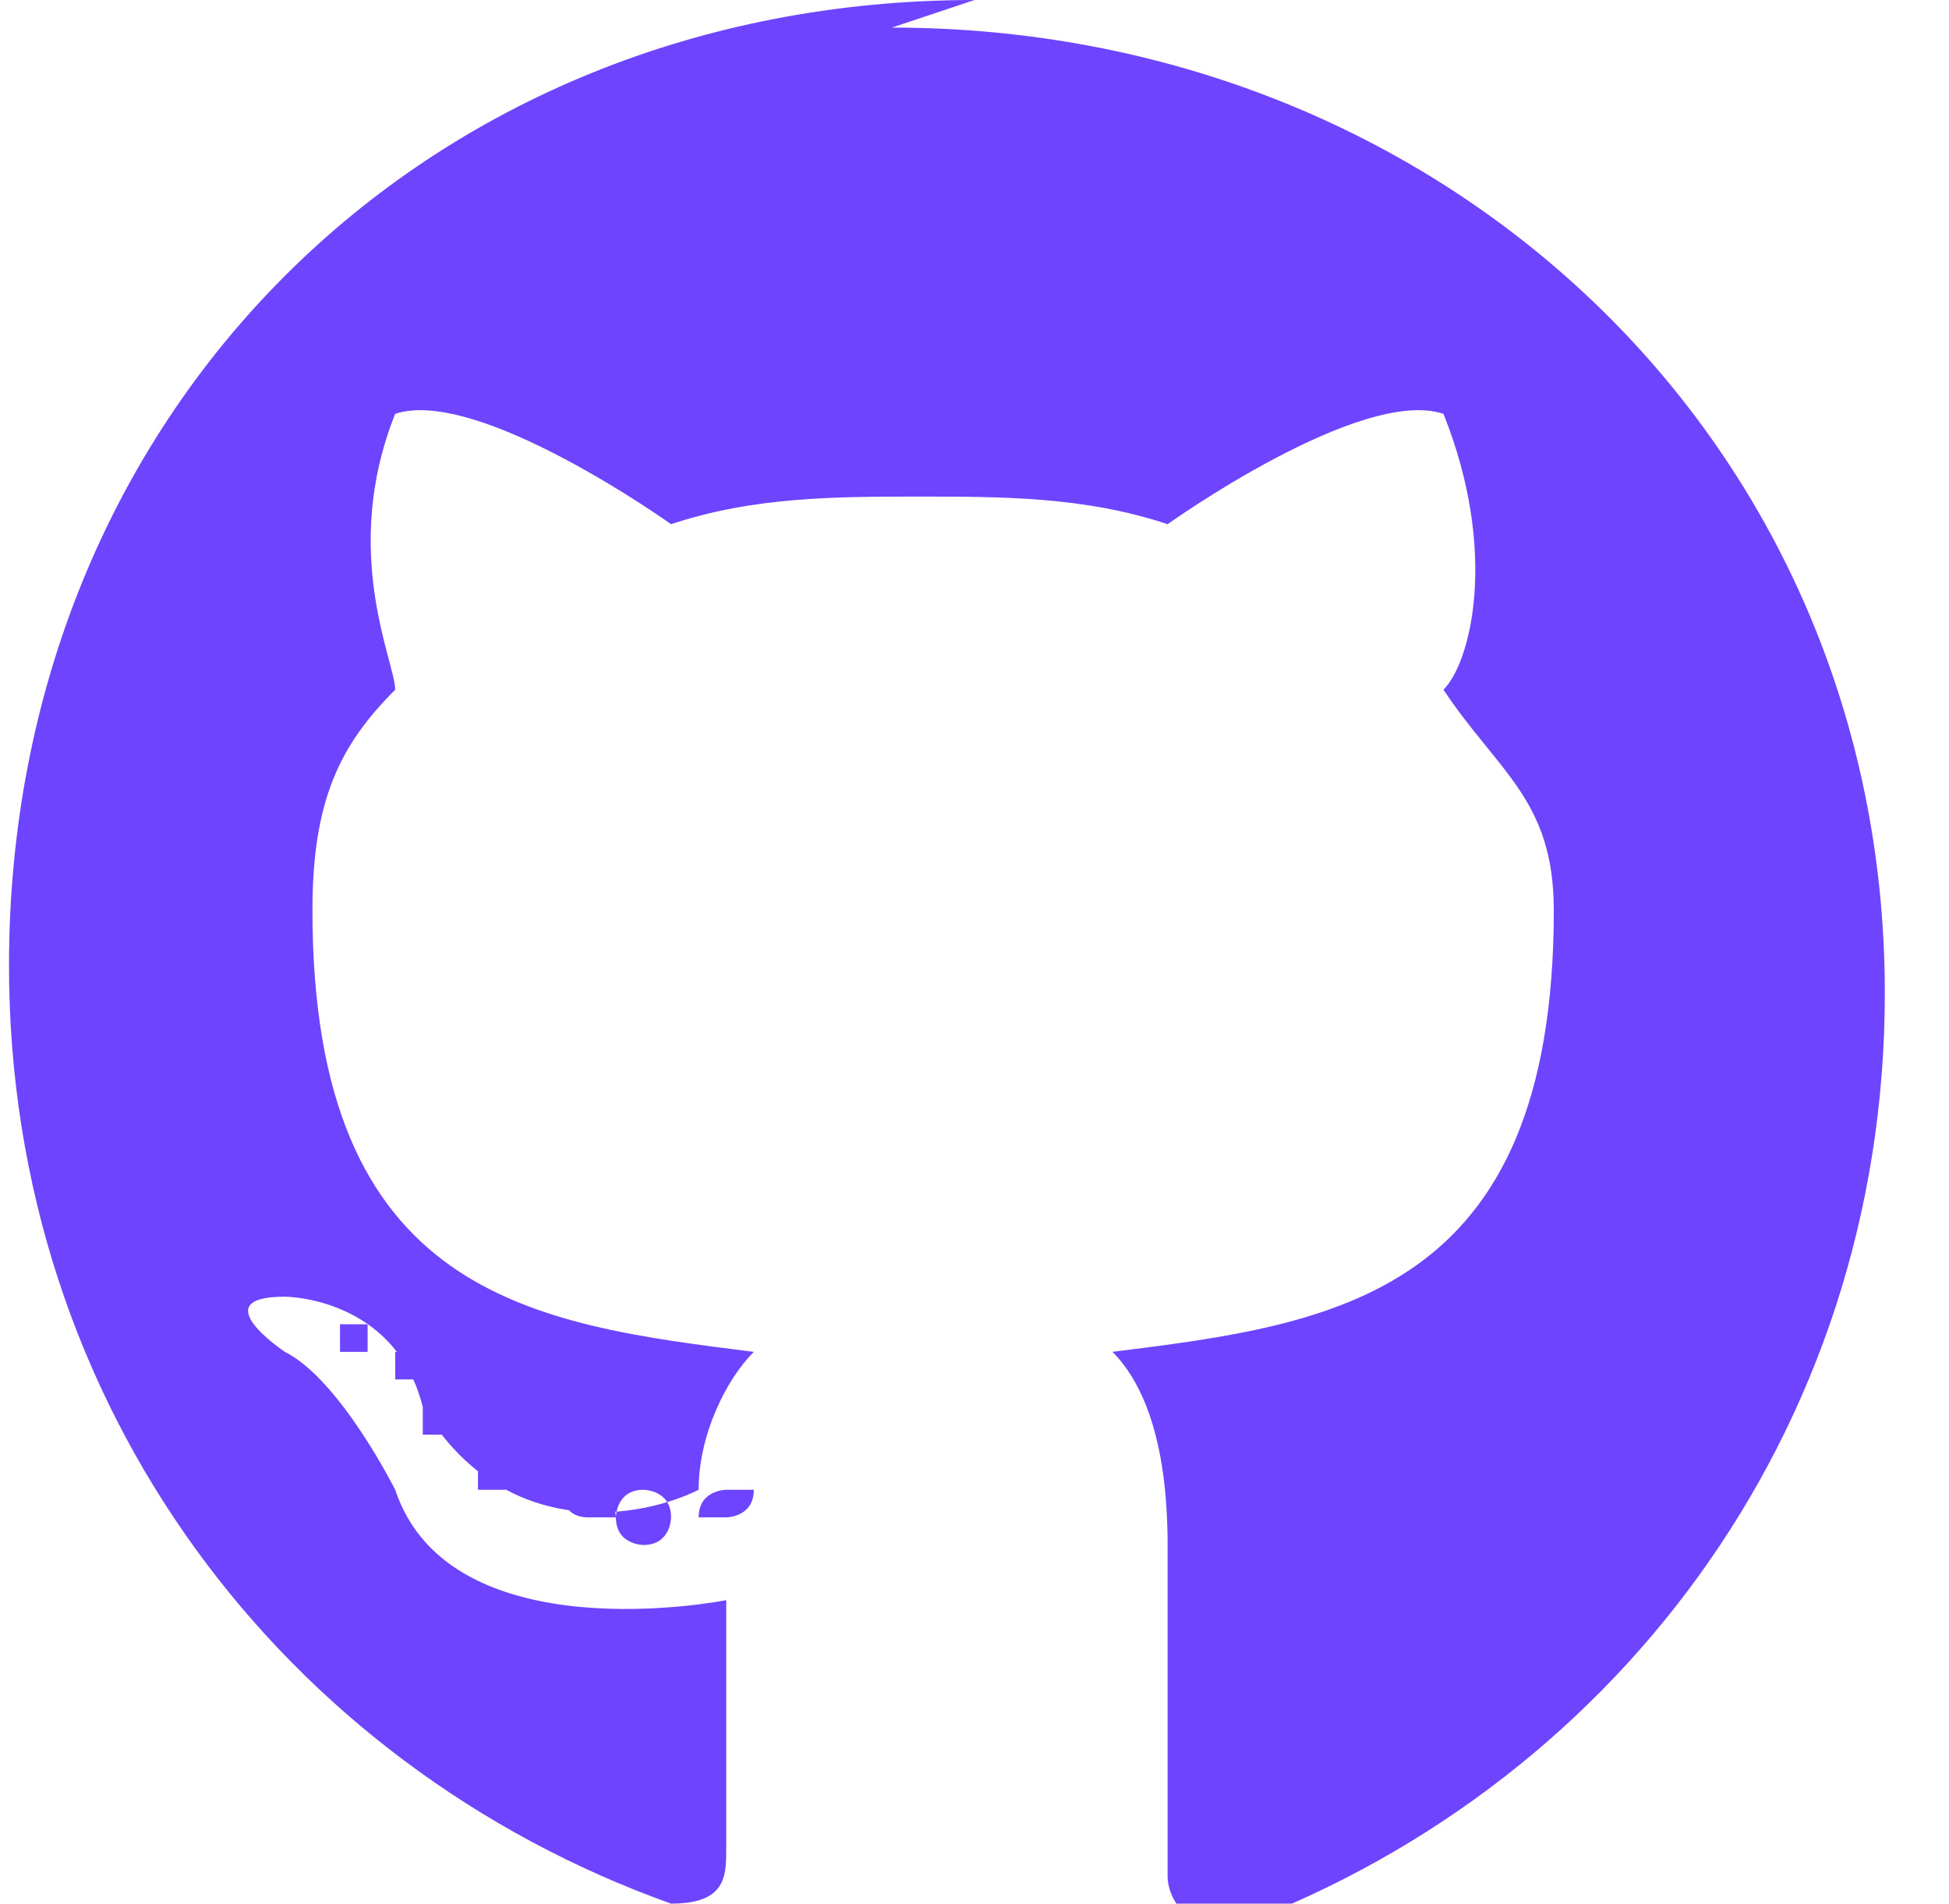
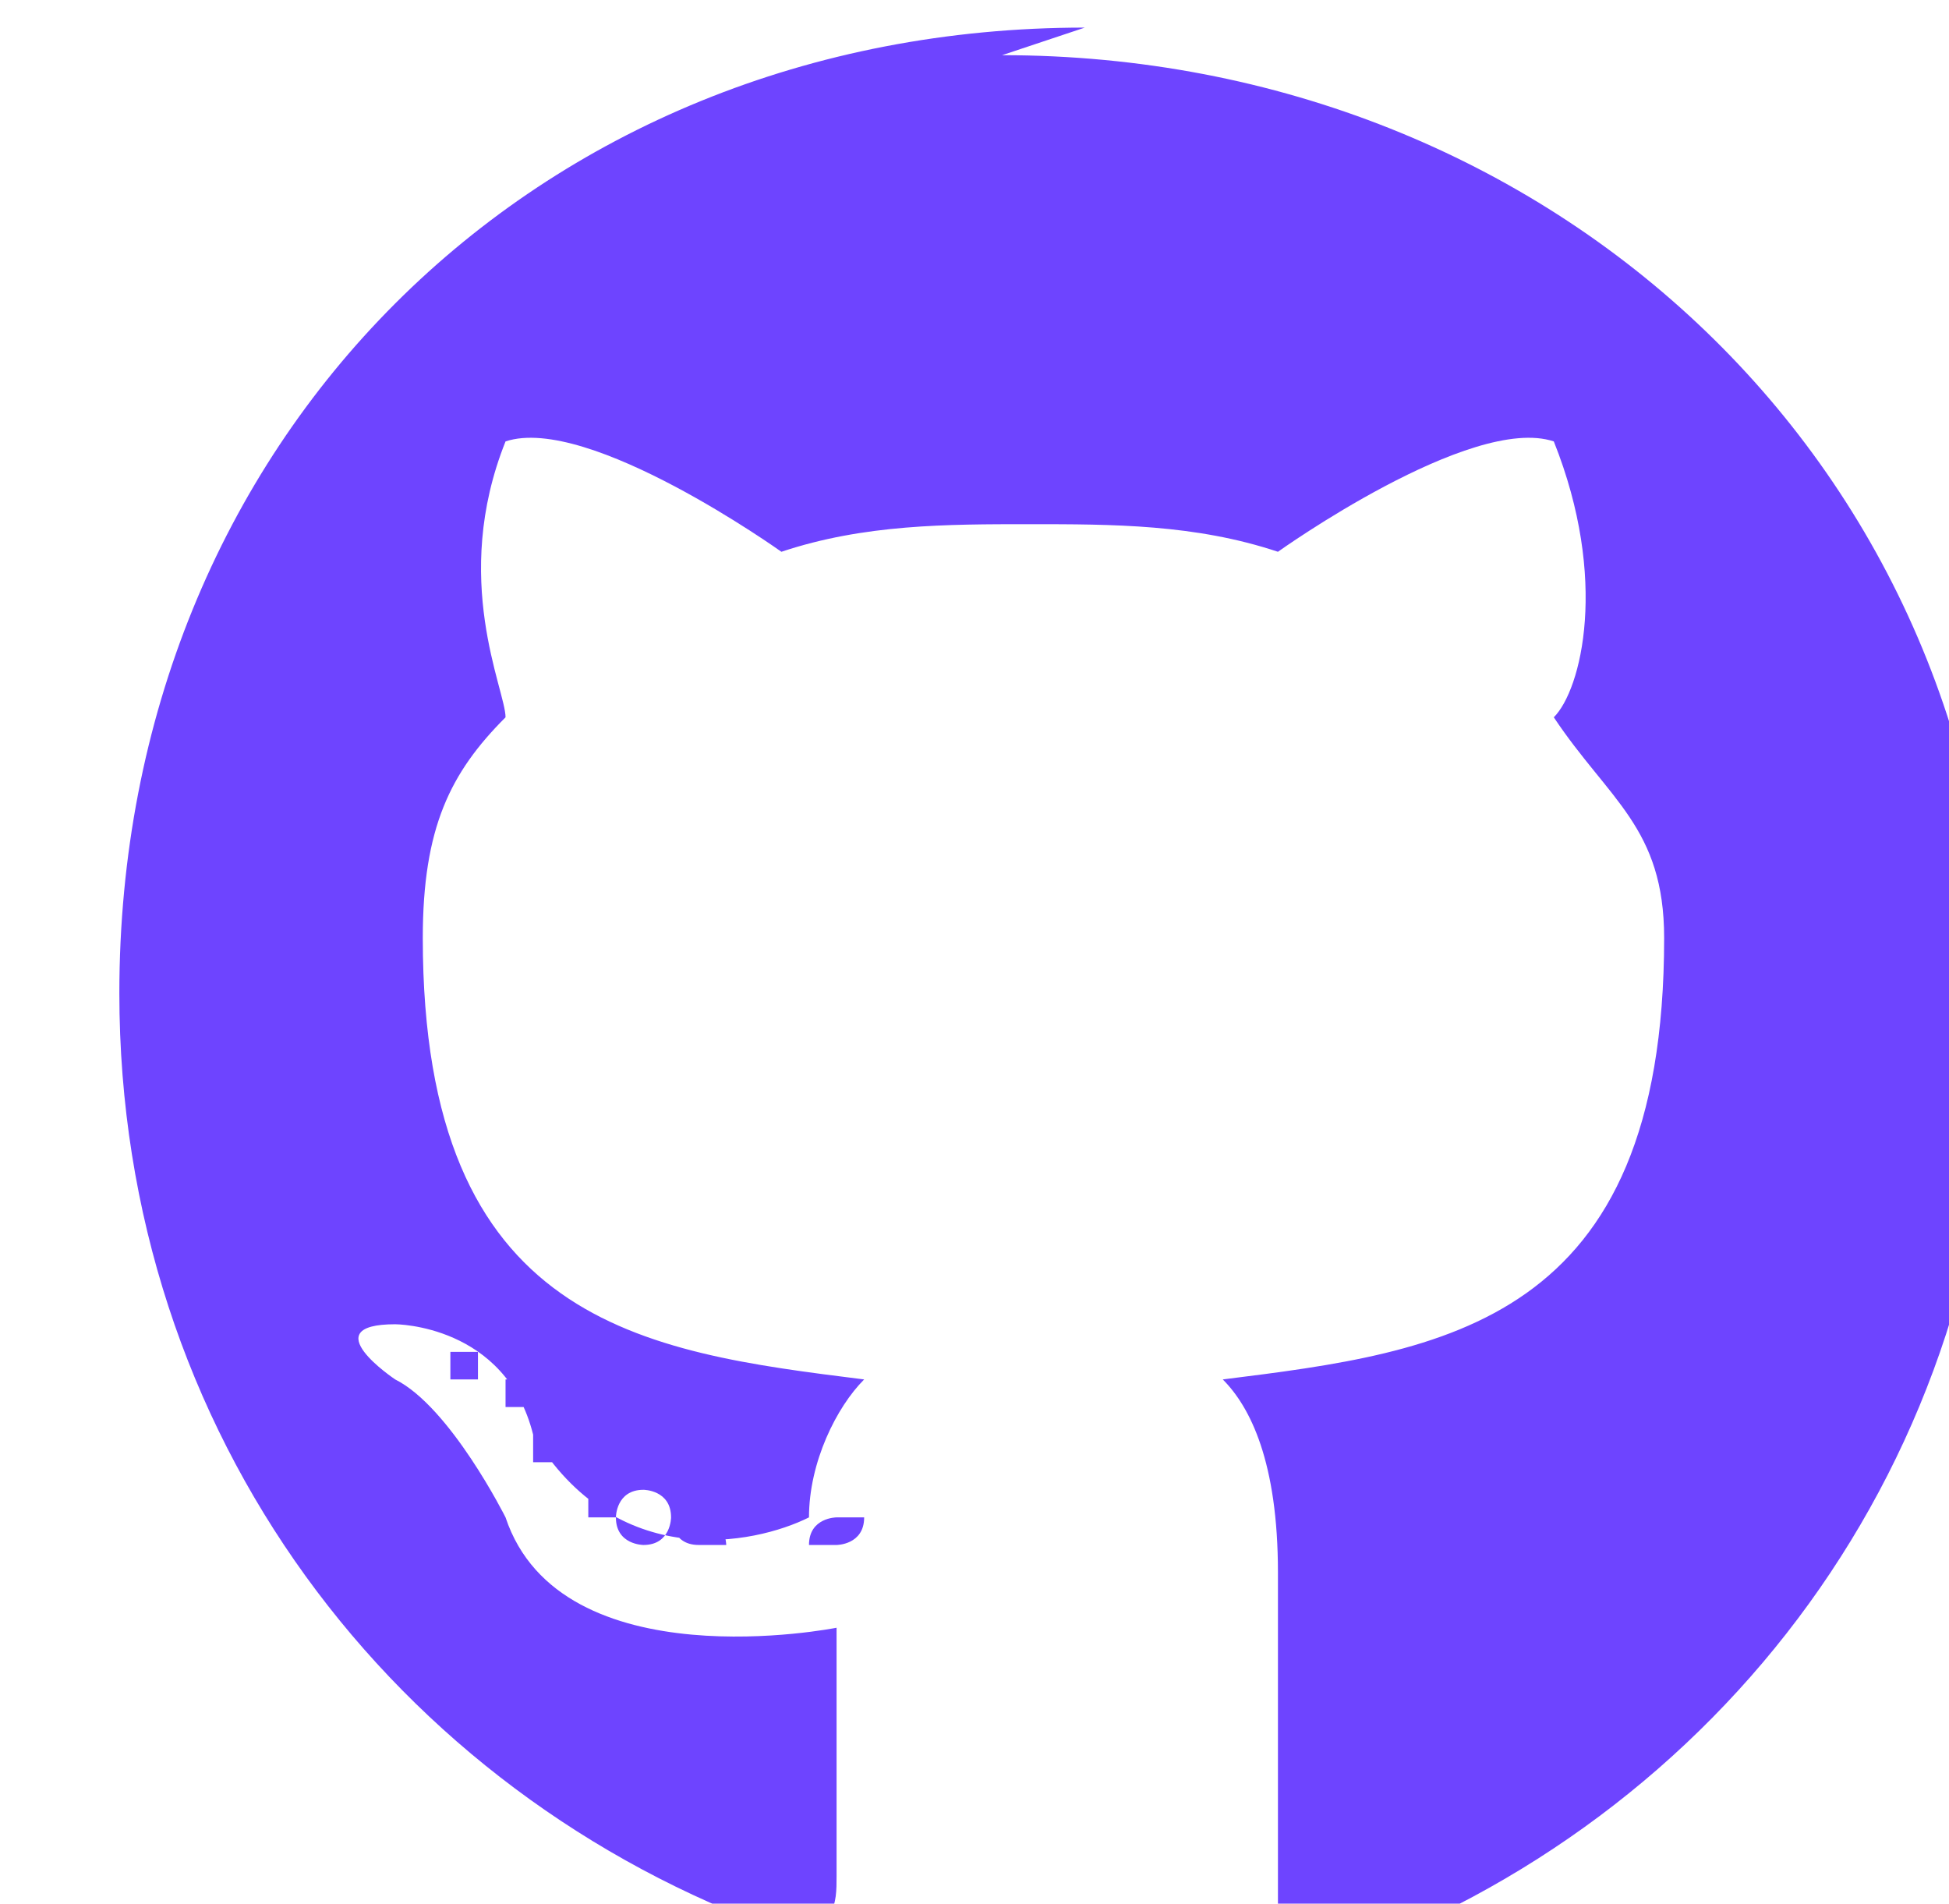
<svg xmlns="http://www.w3.org/2000/svg" xml:space="preserve" width="0.171in" height="0.167in" version="1.1" style="shape-rendering:geometricPrecision; text-rendering:geometricPrecision; image-rendering:optimizeQuality; fill-rule:evenodd; clip-rule:evenodd" viewBox="0 0 0.7 0.69">
  <defs>
    <style type="text/css">
   
    .fil0 {fill:#6E44FF;fill-rule:nonzero}
   
  </style>
  </defs>
  <g id="Layer_x0020_1">
-     <path class="fil0" d="M0.24 0.55c0,0 -0,0.01 -0.01,0.01 -0,0 -0.01,-0 -0.01,-0.01 0,-0 0,-0.01 0.01,-0.01 0,-0 0.01,0 0.01,0.01zm-0.04 -0.01c-0,0 0,0.01 0.01,0.01 0,0 0.01,0 0.01,-0 0,-0 -0,-0.01 -0.01,-0.01 -0,-0 -0.01,0 -0.01,0zm0.06 -0c-0,0 -0.01,0 -0.01,0.01 0,0 0,0 0.01,0 0,-0 0.01,-0 0.01,-0.01 -0,-0 -0,-0 -0.01,-0zm0.09 -0.54c-0.2,0 -0.35,0.15 -0.35,0.35 0,0.16 0.1,0.29 0.24,0.34 0.02,0 0.02,-0.01 0.02,-0.02 0,-0.01 -0,-0.06 -0,-0.09 0,0 -0.1,0.02 -0.12,-0.04 0,0 -0.02,-0.04 -0.04,-0.05 0,0 -0.03,-0.02 0,-0.02 0,0 0.04,0 0.05,0.04 0.03,0.05 0.08,0.04 0.1,0.03 0,-0.02 0.01,-0.04 0.02,-0.05 -0.08,-0.01 -0.16,-0.02 -0.16,-0.16 0,-0.04 0.01,-0.06 0.03,-0.08 -0,-0.01 -0.02,-0.05 0,-0.1 0.03,-0.01 0.1,0.04 0.1,0.04 0.03,-0.01 0.06,-0.01 0.09,-0.01 0.03,0 0.06,0 0.09,0.01 0,0 0.07,-0.05 0.1,-0.04 0.02,0.05 0.01,0.09 0,0.1 0.02,0.03 0.04,0.04 0.04,0.08 0,0.14 -0.08,0.15 -0.16,0.16 0.01,0.01 0.02,0.03 0.02,0.07 0,0.05 -0,0.11 -0,0.12 0,0.01 0.01,0.02 0.02,0.02 0.14,-0.05 0.24,-0.18 0.24,-0.34 0,-0.2 -0.16,-0.35 -0.36,-0.35zm-0.21 0.49c-0,0 -0,0 0,0.01 0,0 0.01,0 0.01,0 0,-0 0,-0 -0,-0.01 -0,-0 -0.01,-0 -0.01,-0zm-0.02 -0.01c-0,0 0,0 0,0.01 0,0 0.01,0 0.01,-0 0,-0 -0,-0 -0,-0.01 -0,-0 -0.01,-0 -0.01,0zm0.05 0.05c-0,0 -0,0.01 0,0.01 0,0 0.01,0 0.01,0 0,-0 0,-0.01 -0,-0.01 -0,-0 -0.01,-0 -0.01,-0zm-0.02 -0.02c-0,0 -0,0.01 0,0.01 0,0 0.01,0 0.01,0 0,-0 0,-0.01 0,-0.01 -0,-0 -0.01,-0 -0.01,-0z" />
+     <path class="fil0" d="M0.24 0.55c0,0 -0,0.01 -0.01,0.01 -0,0 -0.01,-0 -0.01,-0.01 0,-0 0,-0.01 0.01,-0.01 0,-0 0.01,0 0.01,0.01zc-0,0 0,0.01 0.01,0.01 0,0 0.01,0 0.01,-0 0,-0 -0,-0.01 -0.01,-0.01 -0,-0 -0.01,0 -0.01,0zm0.06 -0c-0,0 -0.01,0 -0.01,0.01 0,0 0,0 0.01,0 0,-0 0.01,-0 0.01,-0.01 -0,-0 -0,-0 -0.01,-0zm0.09 -0.54c-0.2,0 -0.35,0.15 -0.35,0.35 0,0.16 0.1,0.29 0.24,0.34 0.02,0 0.02,-0.01 0.02,-0.02 0,-0.01 -0,-0.06 -0,-0.09 0,0 -0.1,0.02 -0.12,-0.04 0,0 -0.02,-0.04 -0.04,-0.05 0,0 -0.03,-0.02 0,-0.02 0,0 0.04,0 0.05,0.04 0.03,0.05 0.08,0.04 0.1,0.03 0,-0.02 0.01,-0.04 0.02,-0.05 -0.08,-0.01 -0.16,-0.02 -0.16,-0.16 0,-0.04 0.01,-0.06 0.03,-0.08 -0,-0.01 -0.02,-0.05 0,-0.1 0.03,-0.01 0.1,0.04 0.1,0.04 0.03,-0.01 0.06,-0.01 0.09,-0.01 0.03,0 0.06,0 0.09,0.01 0,0 0.07,-0.05 0.1,-0.04 0.02,0.05 0.01,0.09 0,0.1 0.02,0.03 0.04,0.04 0.04,0.08 0,0.14 -0.08,0.15 -0.16,0.16 0.01,0.01 0.02,0.03 0.02,0.07 0,0.05 -0,0.11 -0,0.12 0,0.01 0.01,0.02 0.02,0.02 0.14,-0.05 0.24,-0.18 0.24,-0.34 0,-0.2 -0.16,-0.35 -0.36,-0.35zm-0.21 0.49c-0,0 -0,0 0,0.01 0,0 0.01,0 0.01,0 0,-0 0,-0 -0,-0.01 -0,-0 -0.01,-0 -0.01,-0zm-0.02 -0.01c-0,0 0,0 0,0.01 0,0 0.01,0 0.01,-0 0,-0 -0,-0 -0,-0.01 -0,-0 -0.01,-0 -0.01,0zm0.05 0.05c-0,0 -0,0.01 0,0.01 0,0 0.01,0 0.01,0 0,-0 0,-0.01 -0,-0.01 -0,-0 -0.01,-0 -0.01,-0zm-0.02 -0.02c-0,0 -0,0.01 0,0.01 0,0 0.01,0 0.01,0 0,-0 0,-0.01 0,-0.01 -0,-0 -0.01,-0 -0.01,-0z" />
  </g>
</svg>